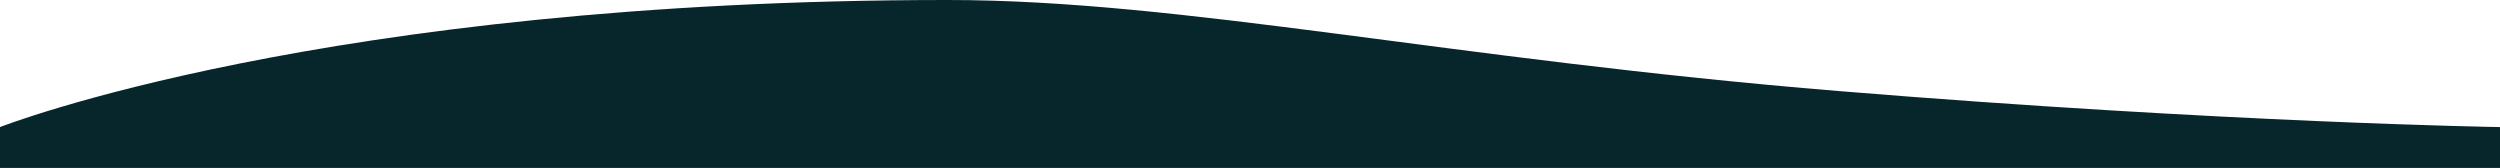
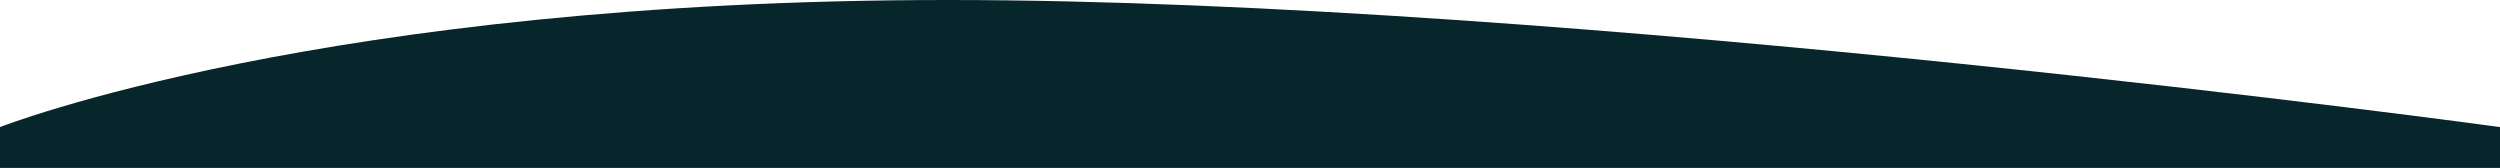
<svg xmlns="http://www.w3.org/2000/svg" width="1340" height="90" viewBox="0 0 1340 90">
-   <path id="Path_43634" data-name="Path 43634" d="M0-.016S173.094-68.13,508.094-68.13c125.625,0,269.5,31.778,477.475,48.807S1340-.016,1340-.016V21.87H0Z" transform="translate(0 68.13)" fill="#07262c" />
+   <path id="Path_43634" data-name="Path 43634" d="M0-.016S173.094-68.13,508.094-68.13S1340-.016,1340-.016V21.87H0Z" transform="translate(0 68.13)" fill="#07262c" />
</svg>